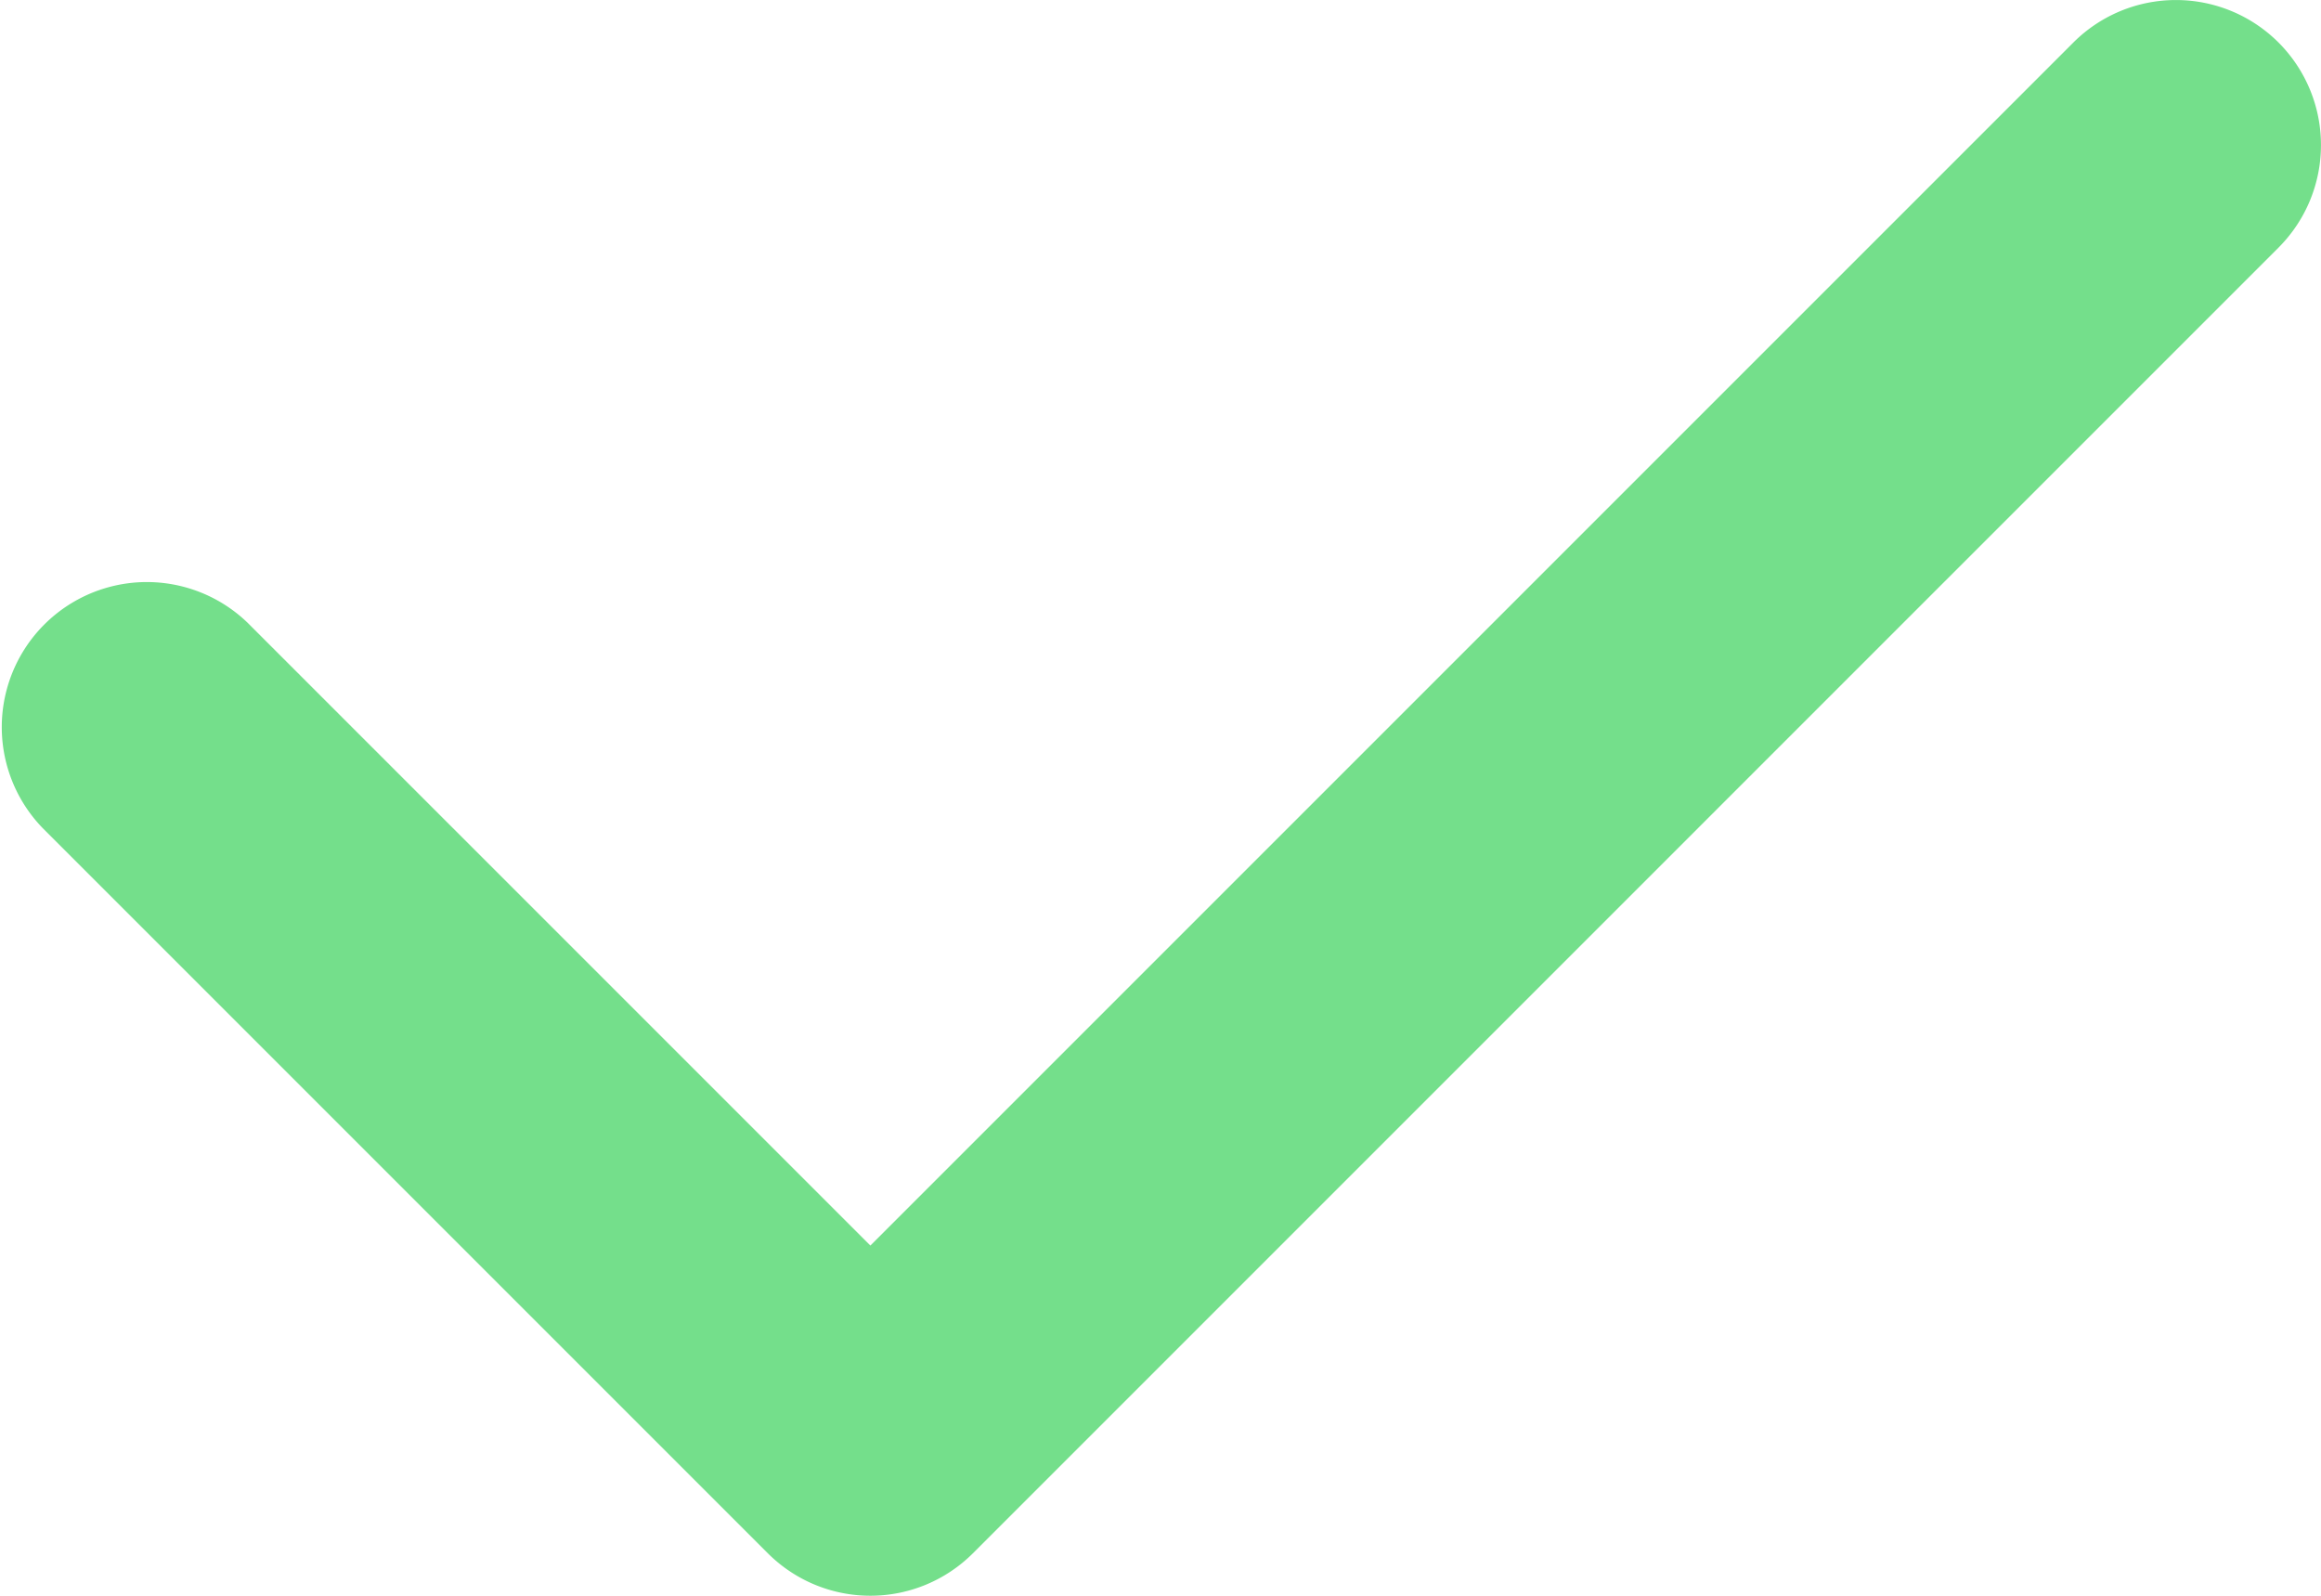
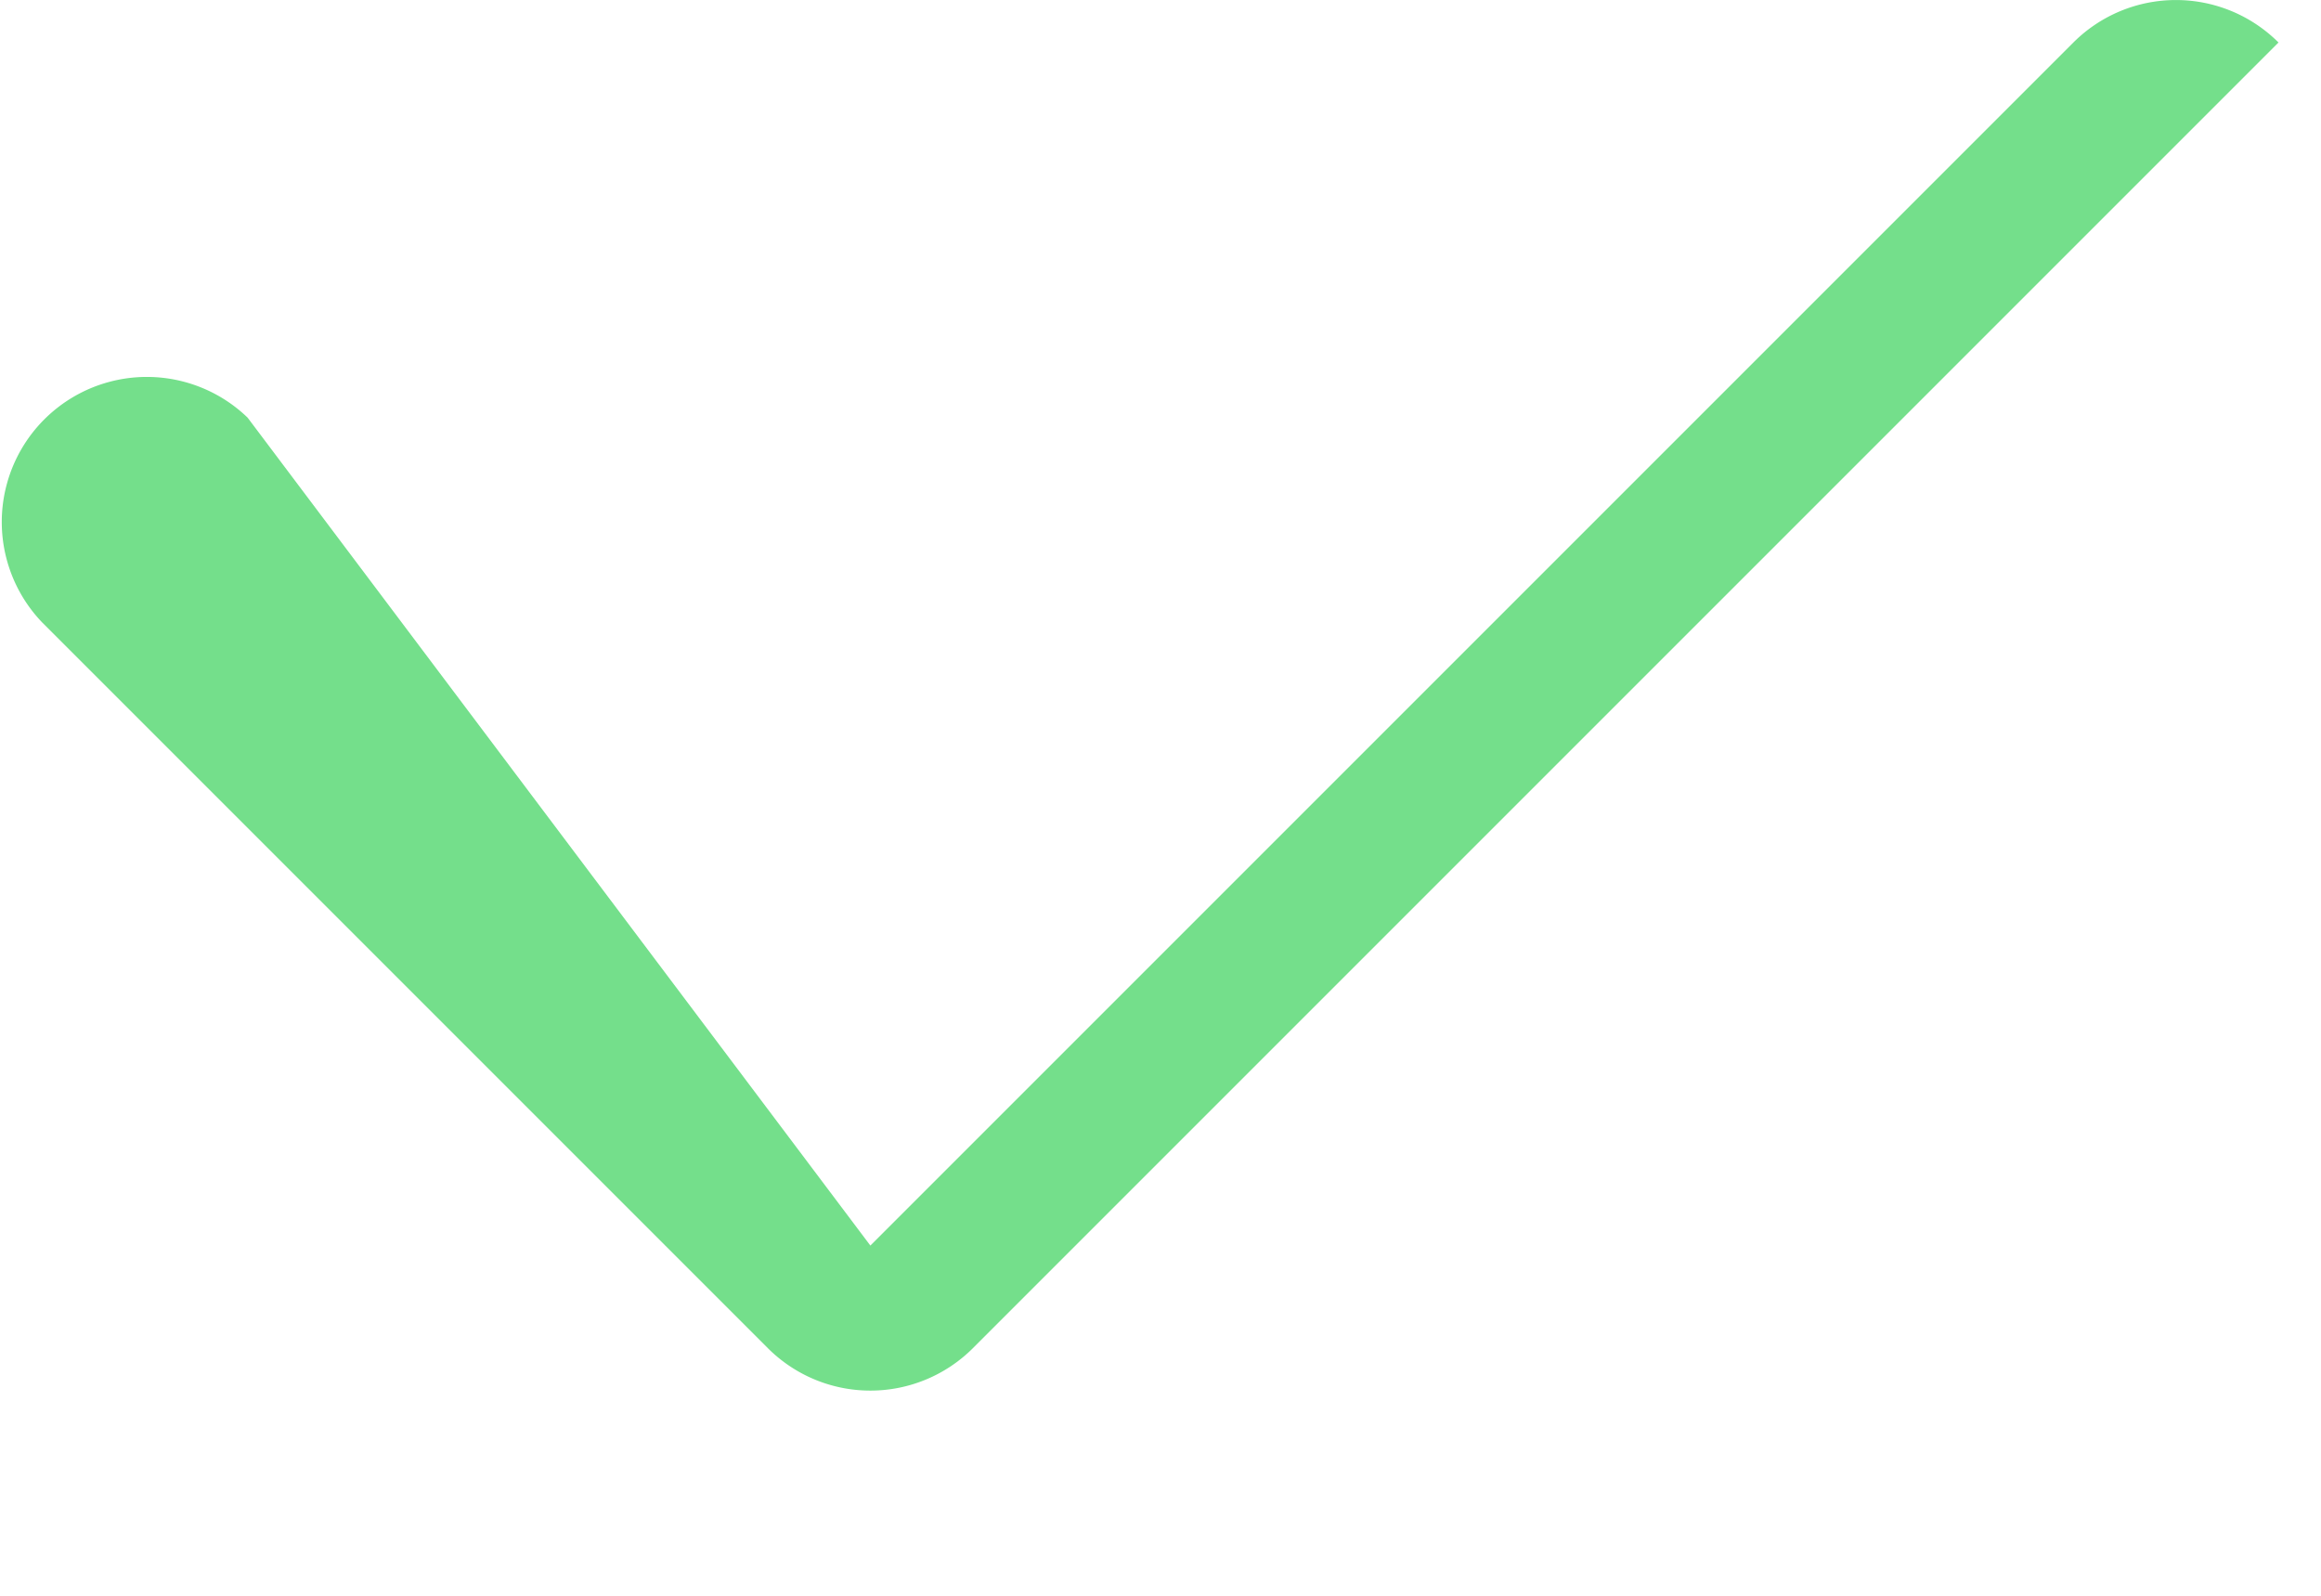
<svg xmlns="http://www.w3.org/2000/svg" width="16" height="11" fill="none">
-   <path fill-rule="evenodd" clip-rule="evenodd" d="M15.707.293a1 1 0 010 1.414l-9 9a1 1 0 01-1.414 0l-5-5a1 1 0 011.414-1.414L6 8.586 14.293.293a1 1 0 011.414 0z" fill="#74DF8B" />
+   <path fill-rule="evenodd" clip-rule="evenodd" d="M15.707.293l-9 9a1 1 0 01-1.414 0l-5-5a1 1 0 011.414-1.414L6 8.586 14.293.293a1 1 0 011.414 0z" fill="#74DF8B" />
</svg>